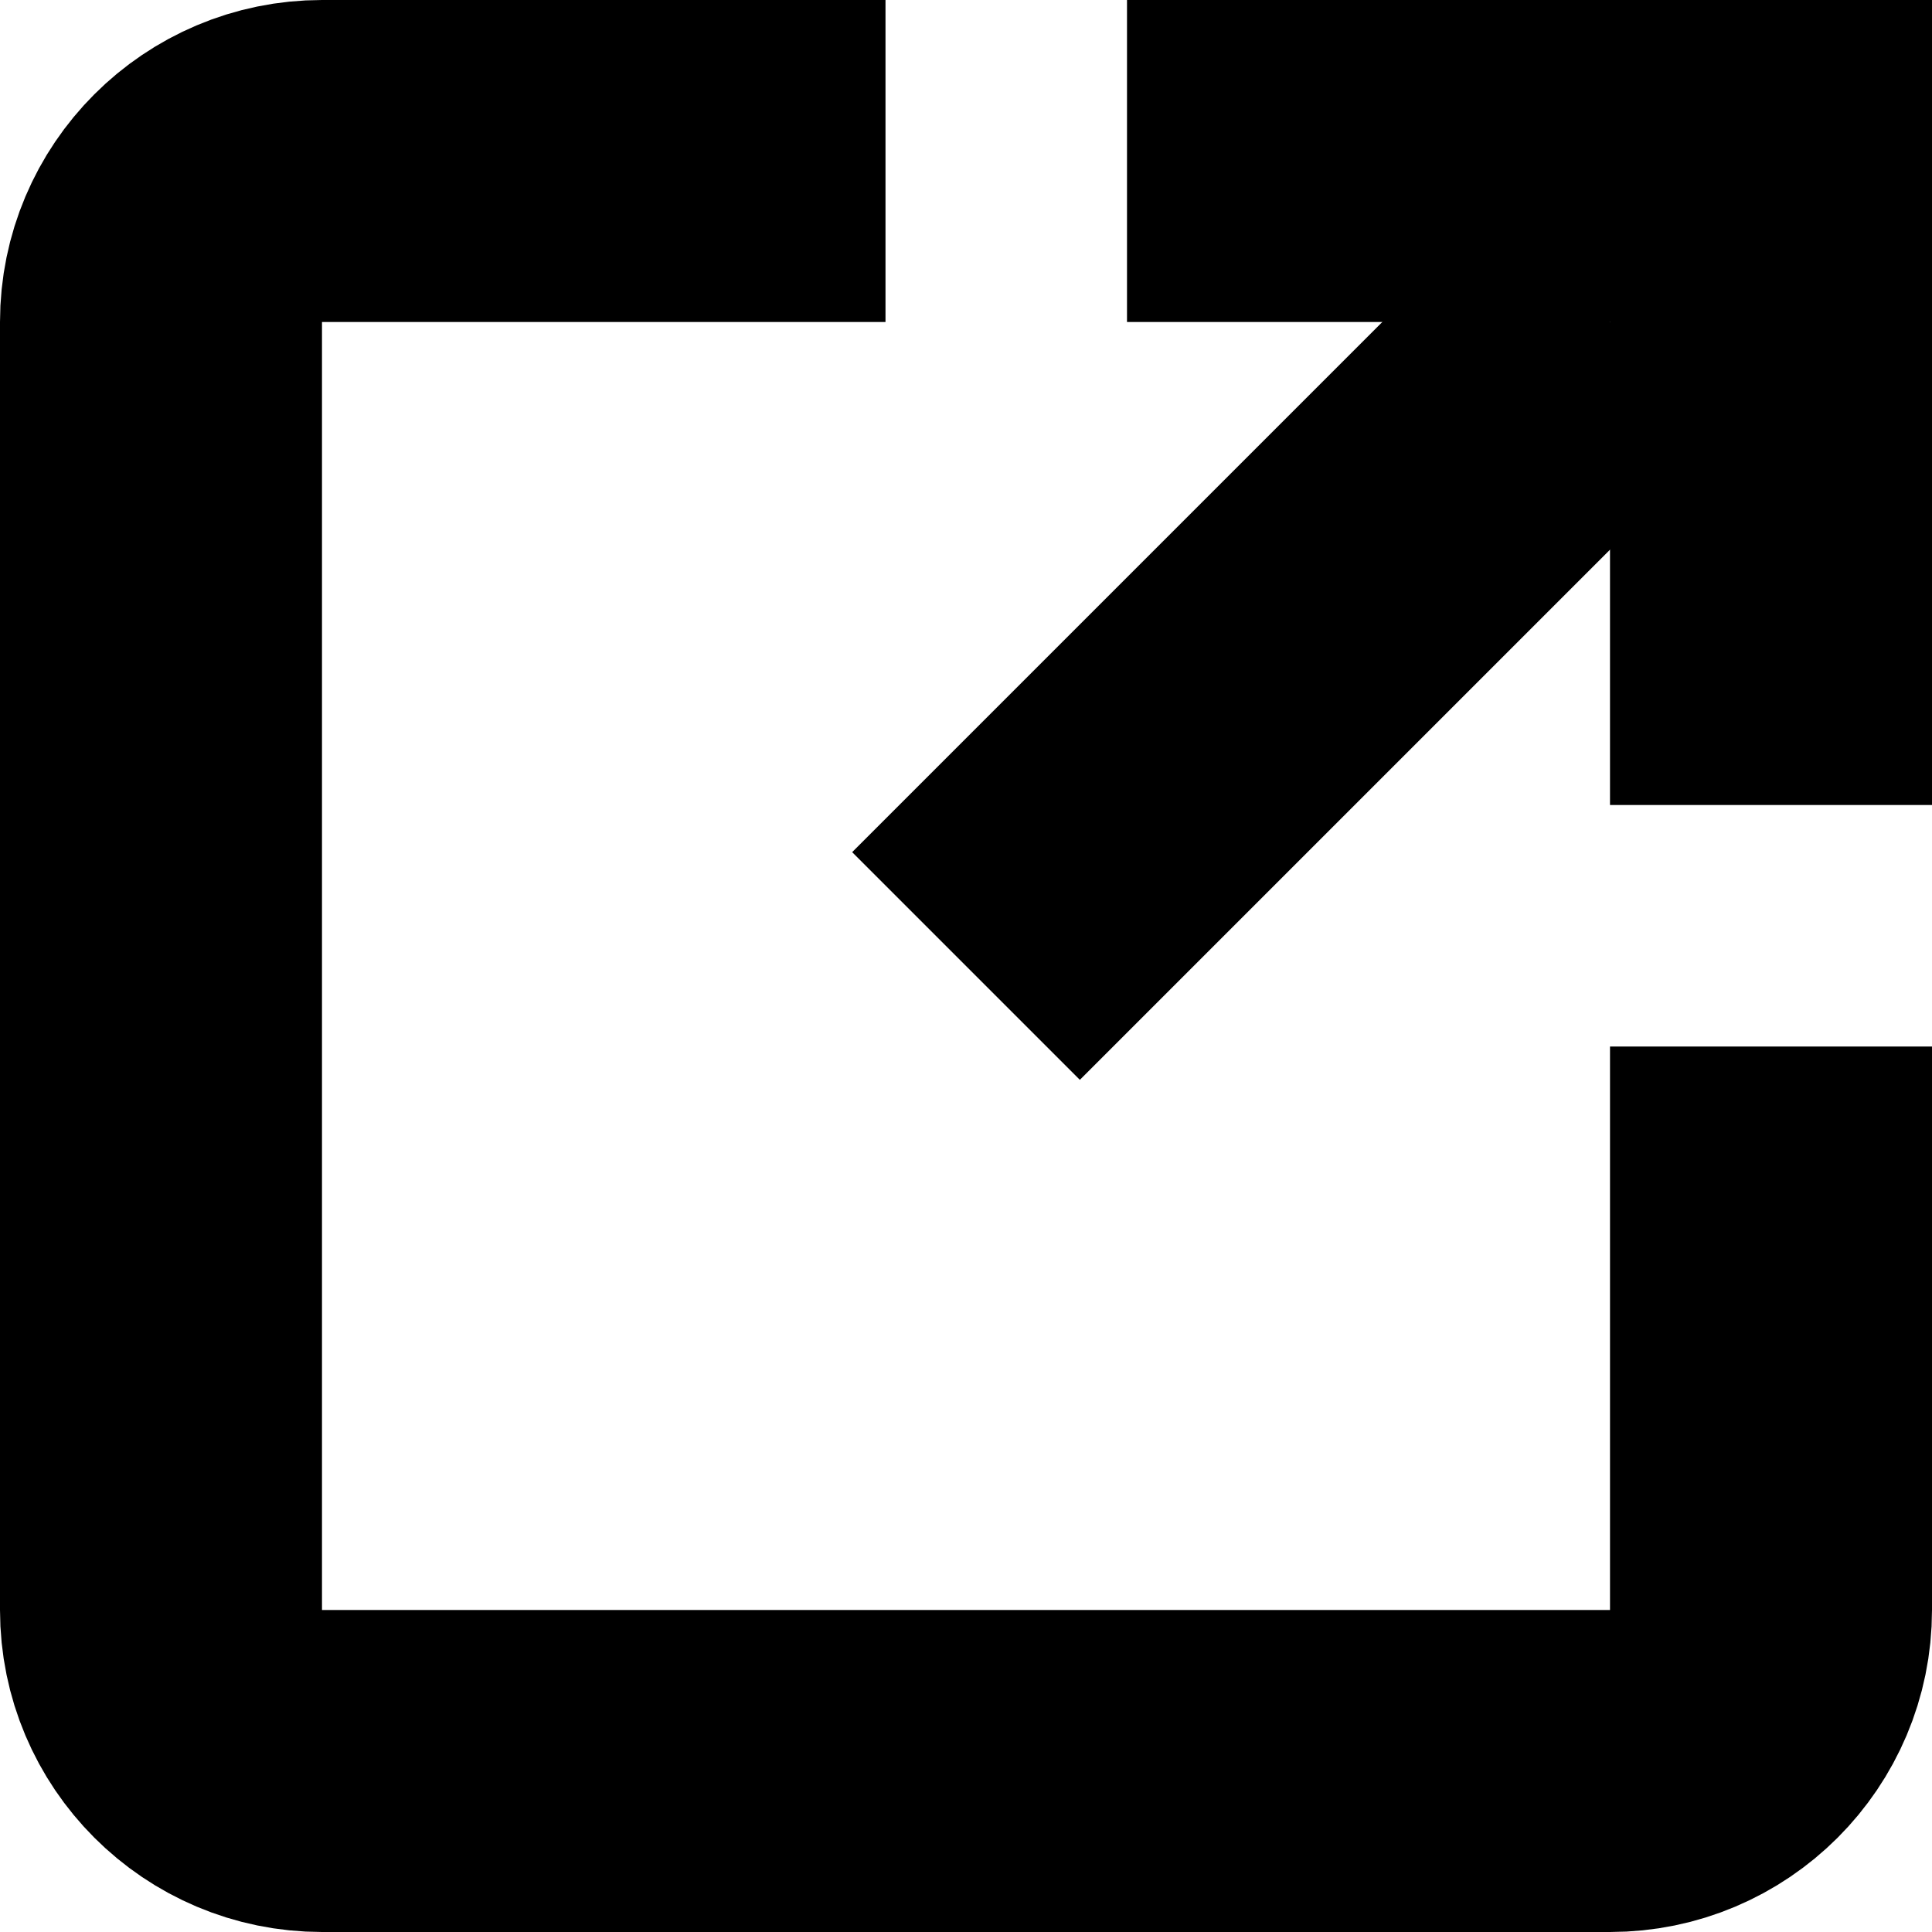
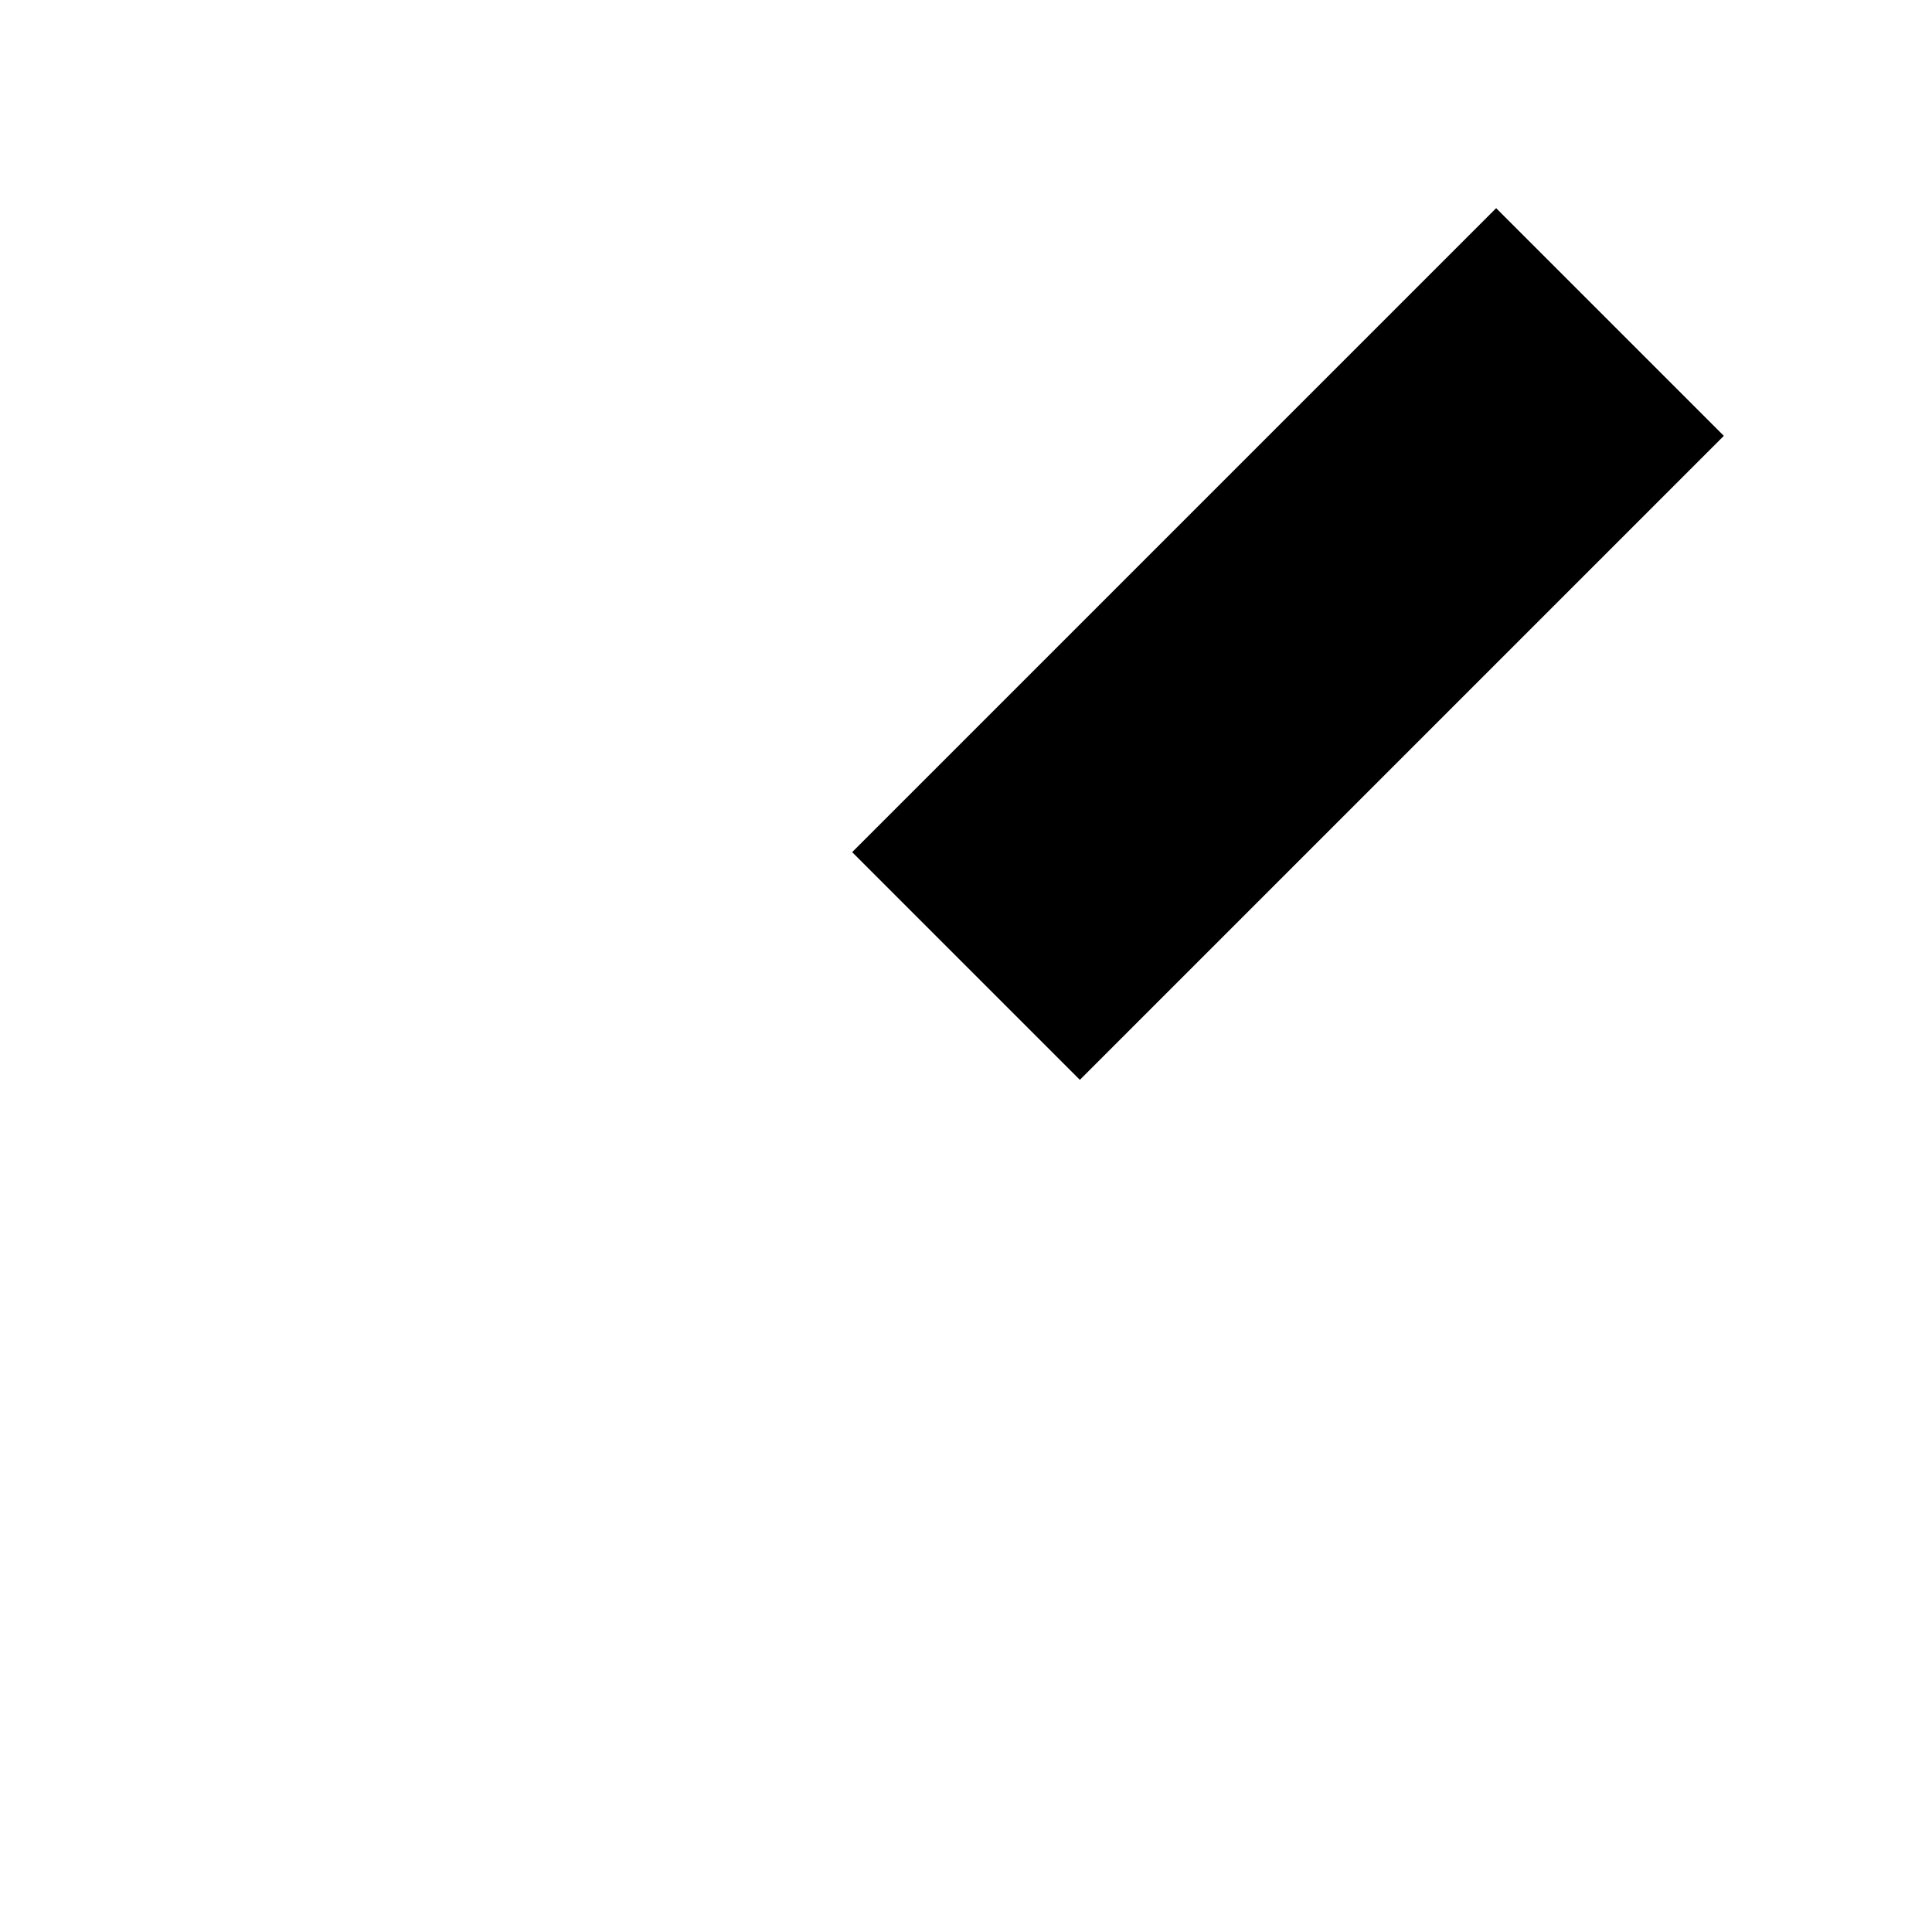
<svg xmlns="http://www.w3.org/2000/svg" width="12" height="12" viewBox="0 0 12 12" fill="none">
-   <path d="M11 6.5V10C11 10.552 10.552 11 10 11H2C1.448 11 1 10.552 1 10V2C1 1.448 1.448 1 2 1H5.5" stroke="black" stroke-width="2" />
  <path d="M10 2L6 6" stroke="black" stroke-width="2" />
-   <path d="M7 1H11V5" stroke="black" stroke-width="2" />
</svg>